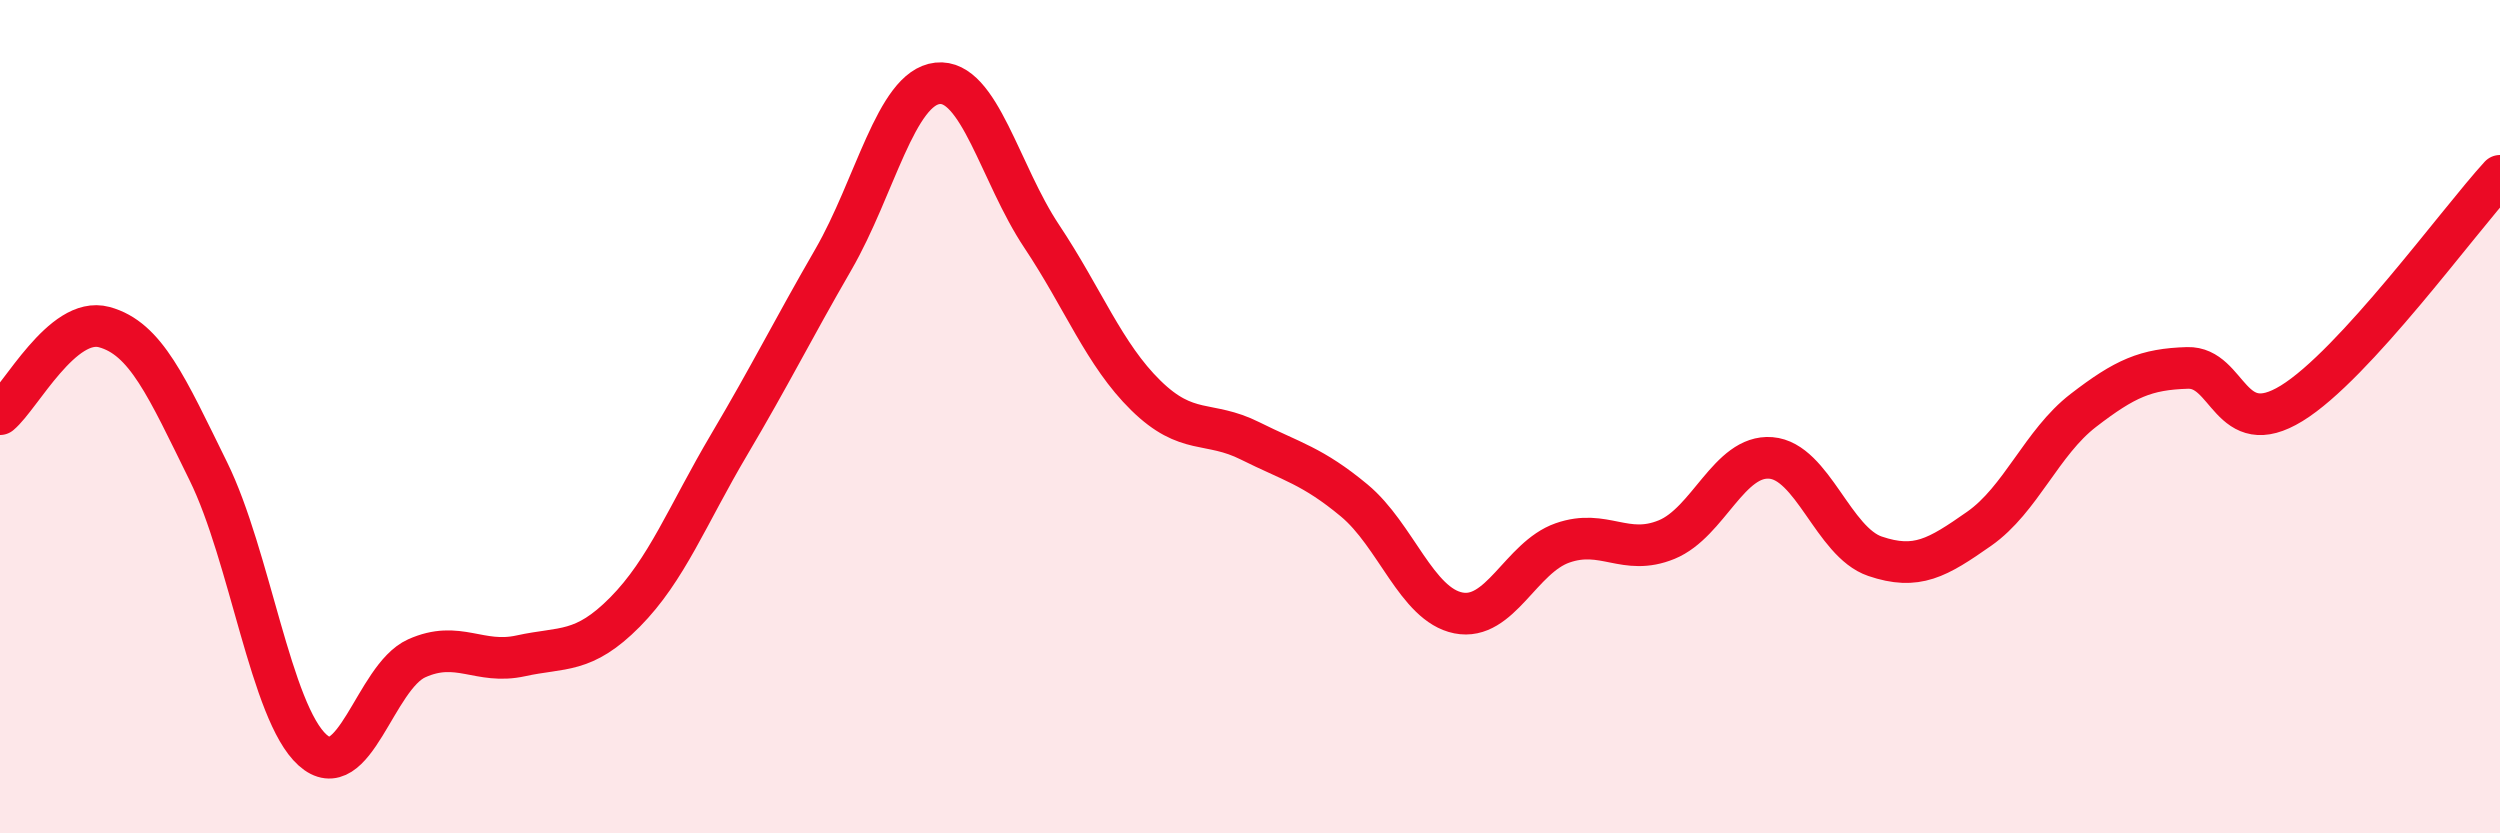
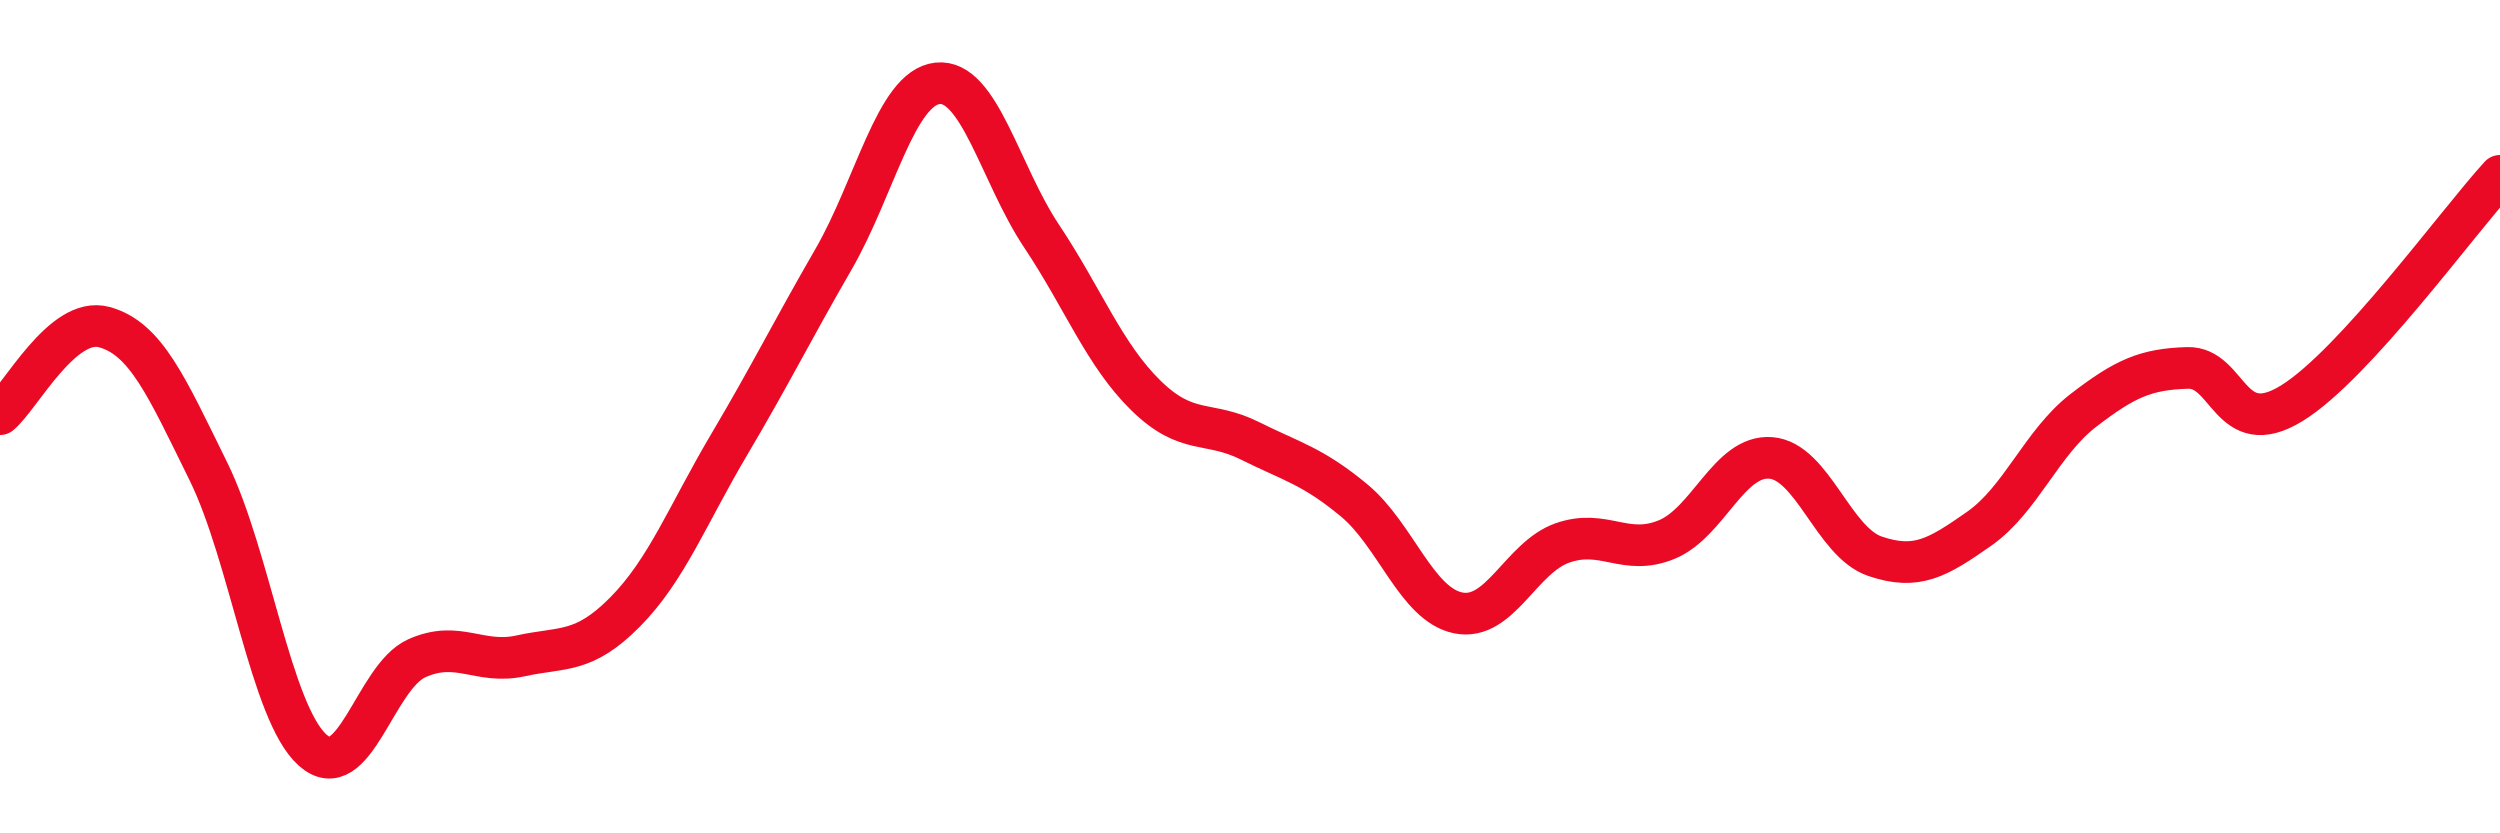
<svg xmlns="http://www.w3.org/2000/svg" width="60" height="20" viewBox="0 0 60 20">
-   <path d="M 0,9.94 C 0.5,9.52 1.5,7.58 2.5,7.85 C 3.5,8.12 4,9.28 5,11.31 C 6,13.34 6.5,17.1 7.5,18 C 8.5,18.9 9,16.25 10,15.8 C 11,15.35 11.5,15.96 12.5,15.74 C 13.5,15.52 14,15.7 15,14.69 C 16,13.68 16.5,12.36 17.5,10.67 C 18.5,8.98 19,7.96 20,6.23 C 21,4.5 21.5,2.11 22.5,2 C 23.5,1.89 24,4.17 25,5.67 C 26,7.17 26.5,8.51 27.5,9.49 C 28.5,10.47 29,10.08 30,10.58 C 31,11.08 31.5,11.18 32.5,12.01 C 33.5,12.84 34,14.51 35,14.71 C 36,14.91 36.5,13.38 37.5,13.03 C 38.5,12.68 39,13.36 40,12.95 C 41,12.54 41.5,10.91 42.5,10.99 C 43.5,11.07 44,13.01 45,13.35 C 46,13.69 46.5,13.39 47.5,12.69 C 48.5,11.99 49,10.62 50,9.85 C 51,9.08 51.5,8.86 52.5,8.83 C 53.5,8.8 53.5,10.6 55,9.68 C 56.5,8.76 59,5.31 60,4.22L60 20L0 20Z" fill="#EB0A25" opacity="0.1" stroke-linecap="round" stroke-linejoin="round" />
  <path d="M 0,9.94 C 0.5,9.52 1.5,7.58 2.5,7.85 C 3.5,8.12 4,9.28 5,11.31 C 6,13.34 6.5,17.1 7.5,18 C 8.5,18.9 9,16.25 10,15.8 C 11,15.35 11.5,15.96 12.5,15.74 C 13.5,15.52 14,15.7 15,14.69 C 16,13.68 16.5,12.36 17.5,10.67 C 18.5,8.98 19,7.96 20,6.23 C 21,4.5 21.5,2.11 22.5,2 C 23.5,1.89 24,4.17 25,5.67 C 26,7.17 26.5,8.51 27.5,9.49 C 28.5,10.47 29,10.08 30,10.58 C 31,11.08 31.5,11.18 32.5,12.01 C 33.5,12.84 34,14.51 35,14.71 C 36,14.91 36.5,13.38 37.5,13.03 C 38.5,12.68 39,13.36 40,12.95 C 41,12.54 41.5,10.91 42.5,10.99 C 43.5,11.07 44,13.01 45,13.35 C 46,13.69 46.5,13.39 47.5,12.69 C 48.5,11.99 49,10.62 50,9.85 C 51,9.08 51.5,8.86 52.5,8.83 C 53.5,8.8 53.5,10.6 55,9.68 C 56.5,8.76 59,5.31 60,4.22" stroke="#EB0A25" stroke-width="1" fill="none" stroke-linecap="round" stroke-linejoin="round" />
</svg>